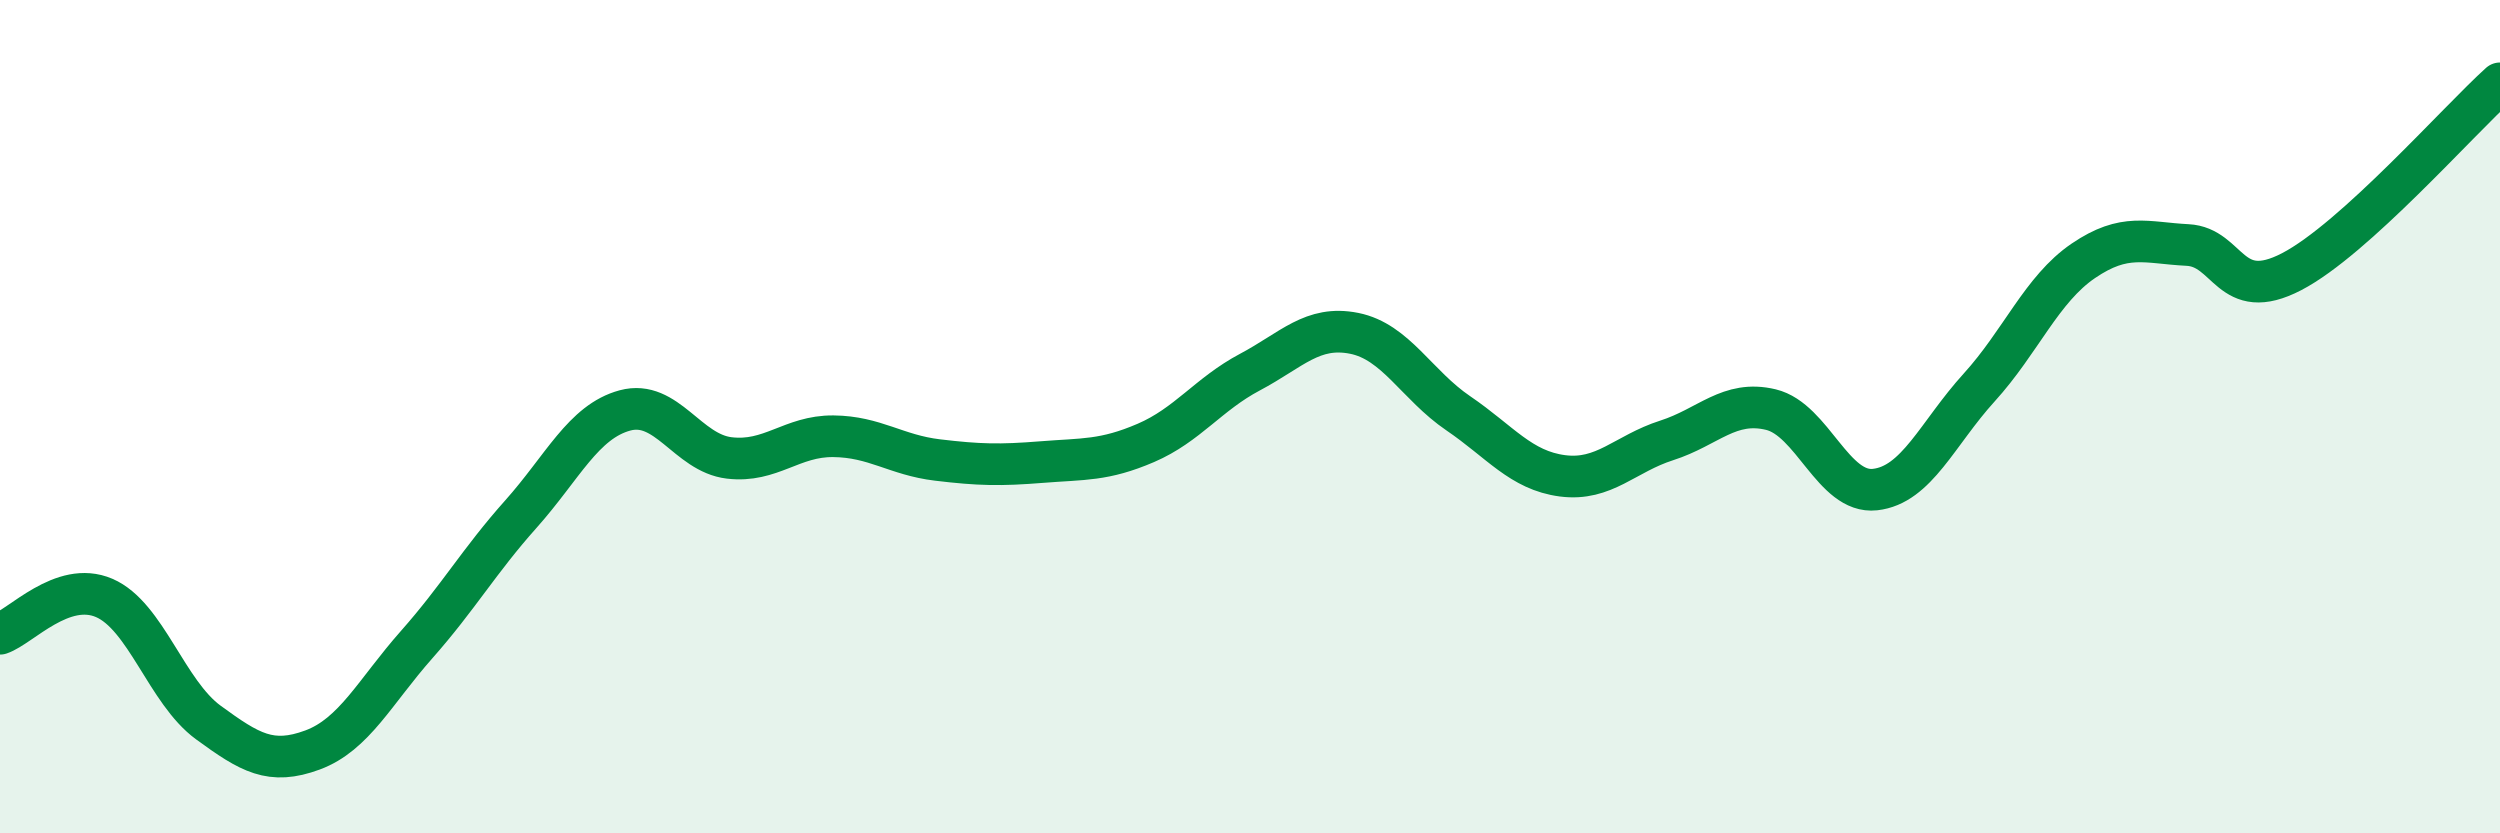
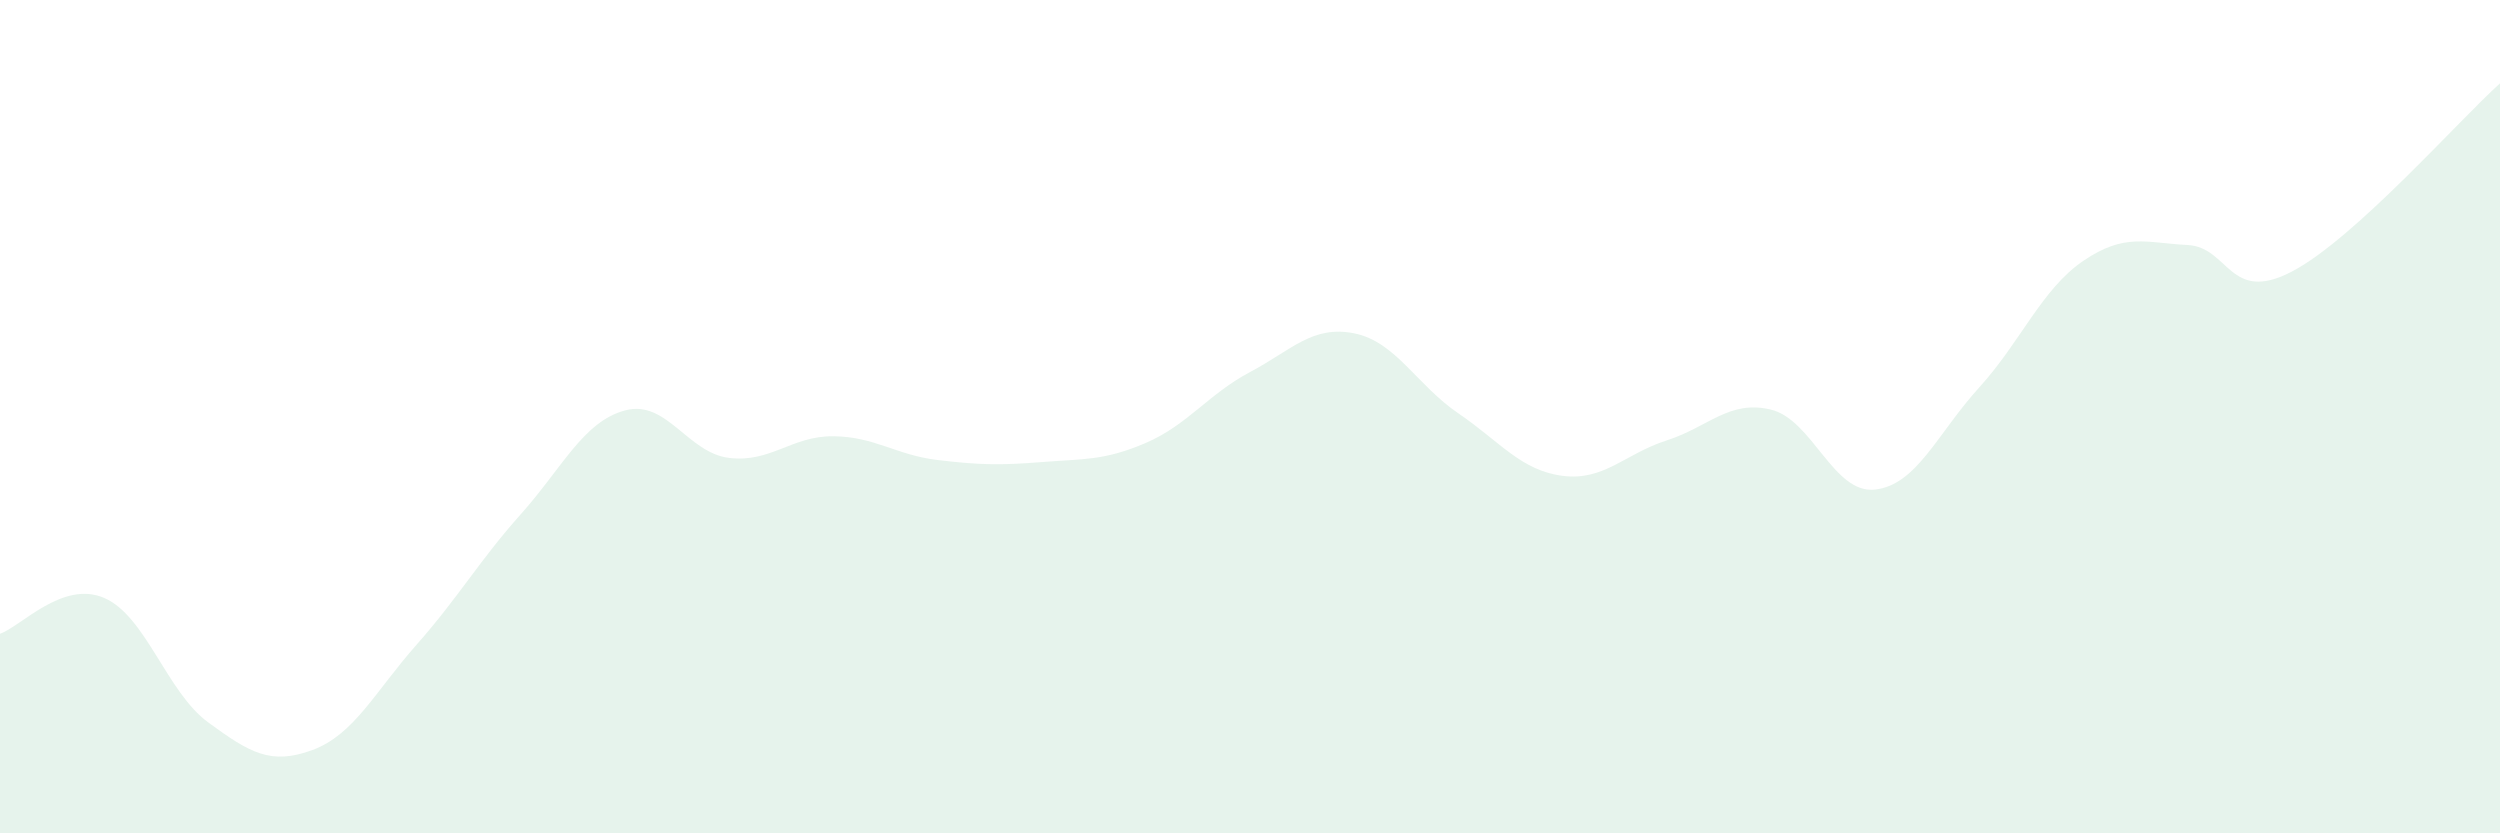
<svg xmlns="http://www.w3.org/2000/svg" width="60" height="20" viewBox="0 0 60 20">
  <path d="M 0,15.21 C 0.5,15.04 1.5,13.92 2.5,14.35 C 3.5,14.78 4,16.61 5,17.34 C 6,18.07 6.5,18.37 7.5,18 C 8.5,17.63 9,16.6 10,15.47 C 11,14.34 11.5,13.46 12.5,12.34 C 13.5,11.22 14,10.12 15,9.85 C 16,9.58 16.5,10.87 17.5,10.99 C 18.5,11.11 19,10.46 20,10.47 C 21,10.48 21.5,10.92 22.5,11.04 C 23.5,11.16 24,11.17 25,11.09 C 26,11.01 26.5,11.06 27.5,10.63 C 28.5,10.2 29,9.46 30,8.93 C 31,8.4 31.5,7.8 32.5,8 C 33.5,8.2 34,9.24 35,9.92 C 36,10.6 36.5,11.29 37.5,11.42 C 38.5,11.55 39,10.89 40,10.57 C 41,10.25 41.5,9.59 42.5,9.83 C 43.5,10.07 44,11.86 45,11.75 C 46,11.64 46.5,10.4 47.5,9.3 C 48.5,8.2 49,6.94 50,6.26 C 51,5.58 51.5,5.83 52.5,5.88 C 53.5,5.93 53.5,7.3 55,6.52 C 56.5,5.74 59,2.9 60,2L60 20L0 20Z" fill="#008740" opacity="0.1" stroke-linecap="round" stroke-linejoin="round" />
-   <path d="M 0,15.21 C 0.5,15.04 1.5,13.92 2.5,14.35 C 3.5,14.78 4,16.61 5,17.34 C 6,18.07 6.5,18.37 7.5,18 C 8.5,17.63 9,16.6 10,15.47 C 11,14.34 11.5,13.46 12.5,12.34 C 13.5,11.22 14,10.12 15,9.85 C 16,9.58 16.5,10.87 17.5,10.99 C 18.5,11.11 19,10.46 20,10.47 C 21,10.48 21.5,10.92 22.5,11.04 C 23.5,11.16 24,11.17 25,11.09 C 26,11.01 26.5,11.06 27.5,10.63 C 28.5,10.2 29,9.46 30,8.93 C 31,8.4 31.5,7.8 32.5,8 C 33.5,8.2 34,9.24 35,9.92 C 36,10.6 36.5,11.29 37.5,11.42 C 38.5,11.55 39,10.89 40,10.57 C 41,10.25 41.5,9.59 42.5,9.83 C 43.5,10.07 44,11.86 45,11.75 C 46,11.64 46.5,10.4 47.5,9.3 C 48.5,8.2 49,6.94 50,6.26 C 51,5.58 51.5,5.83 52.5,5.88 C 53.5,5.93 53.5,7.3 55,6.52 C 56.5,5.74 59,2.9 60,2" stroke="#008740" stroke-width="1" fill="none" stroke-linecap="round" stroke-linejoin="round" />
</svg>